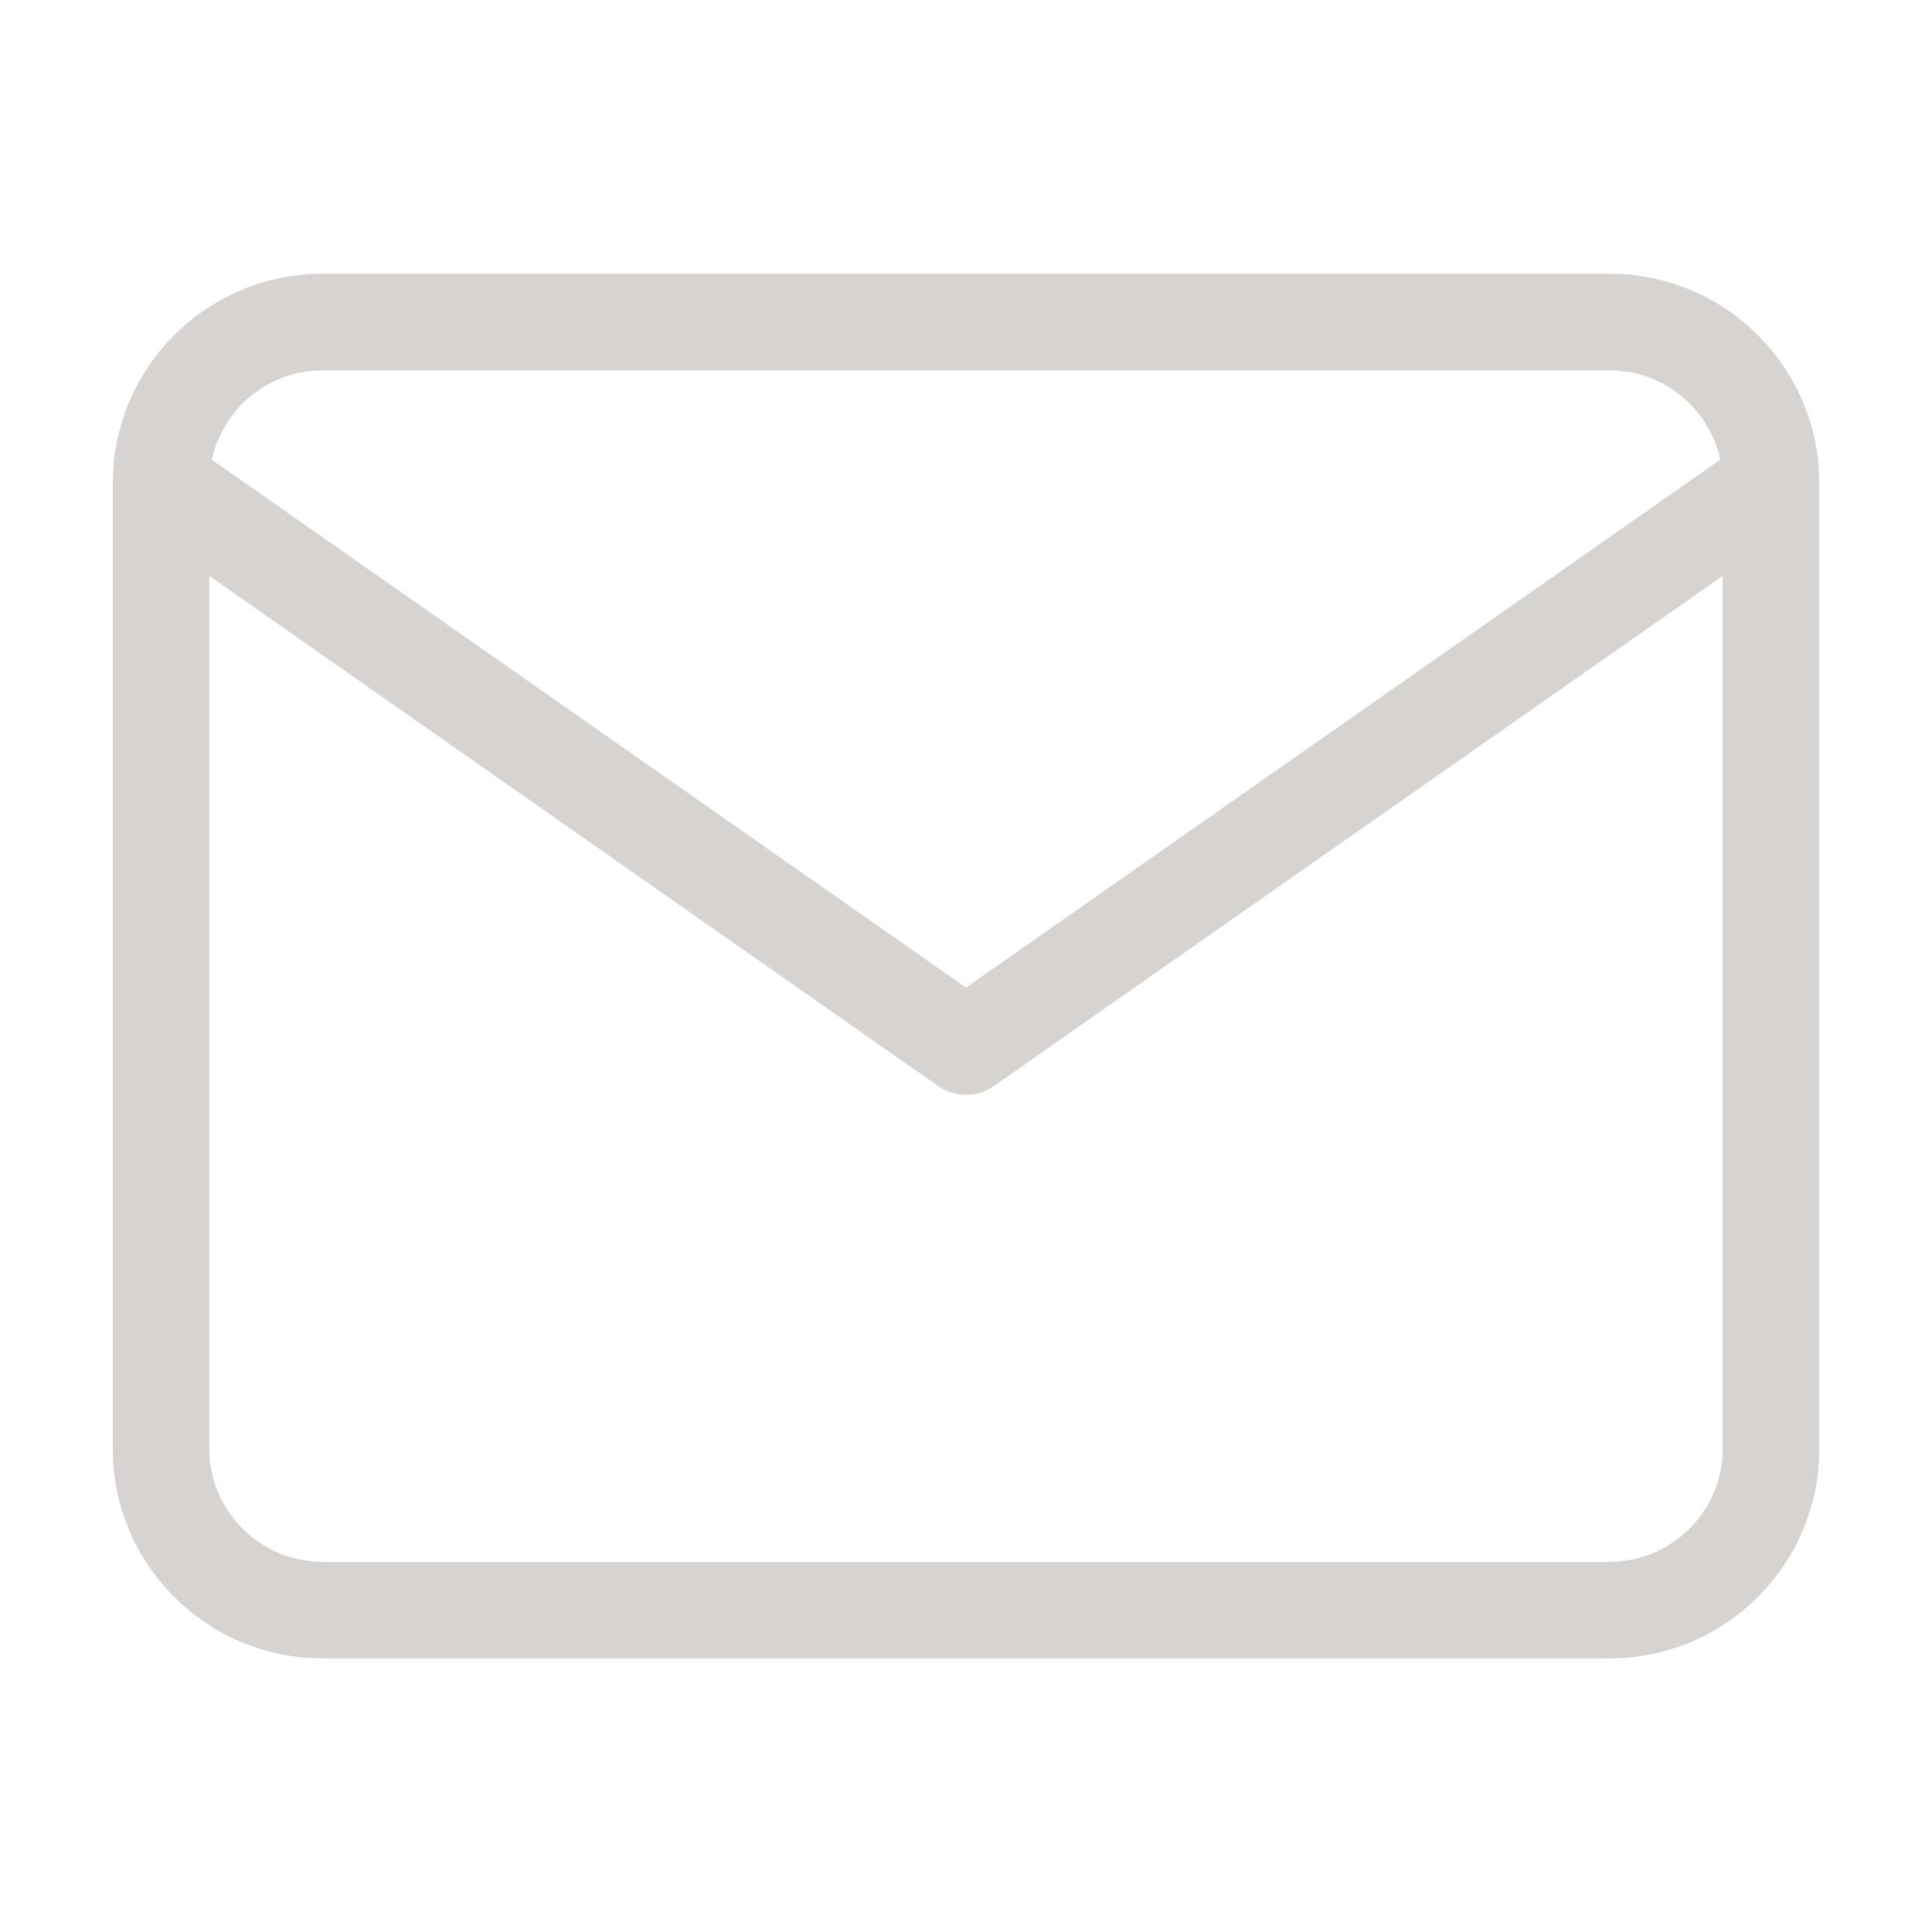
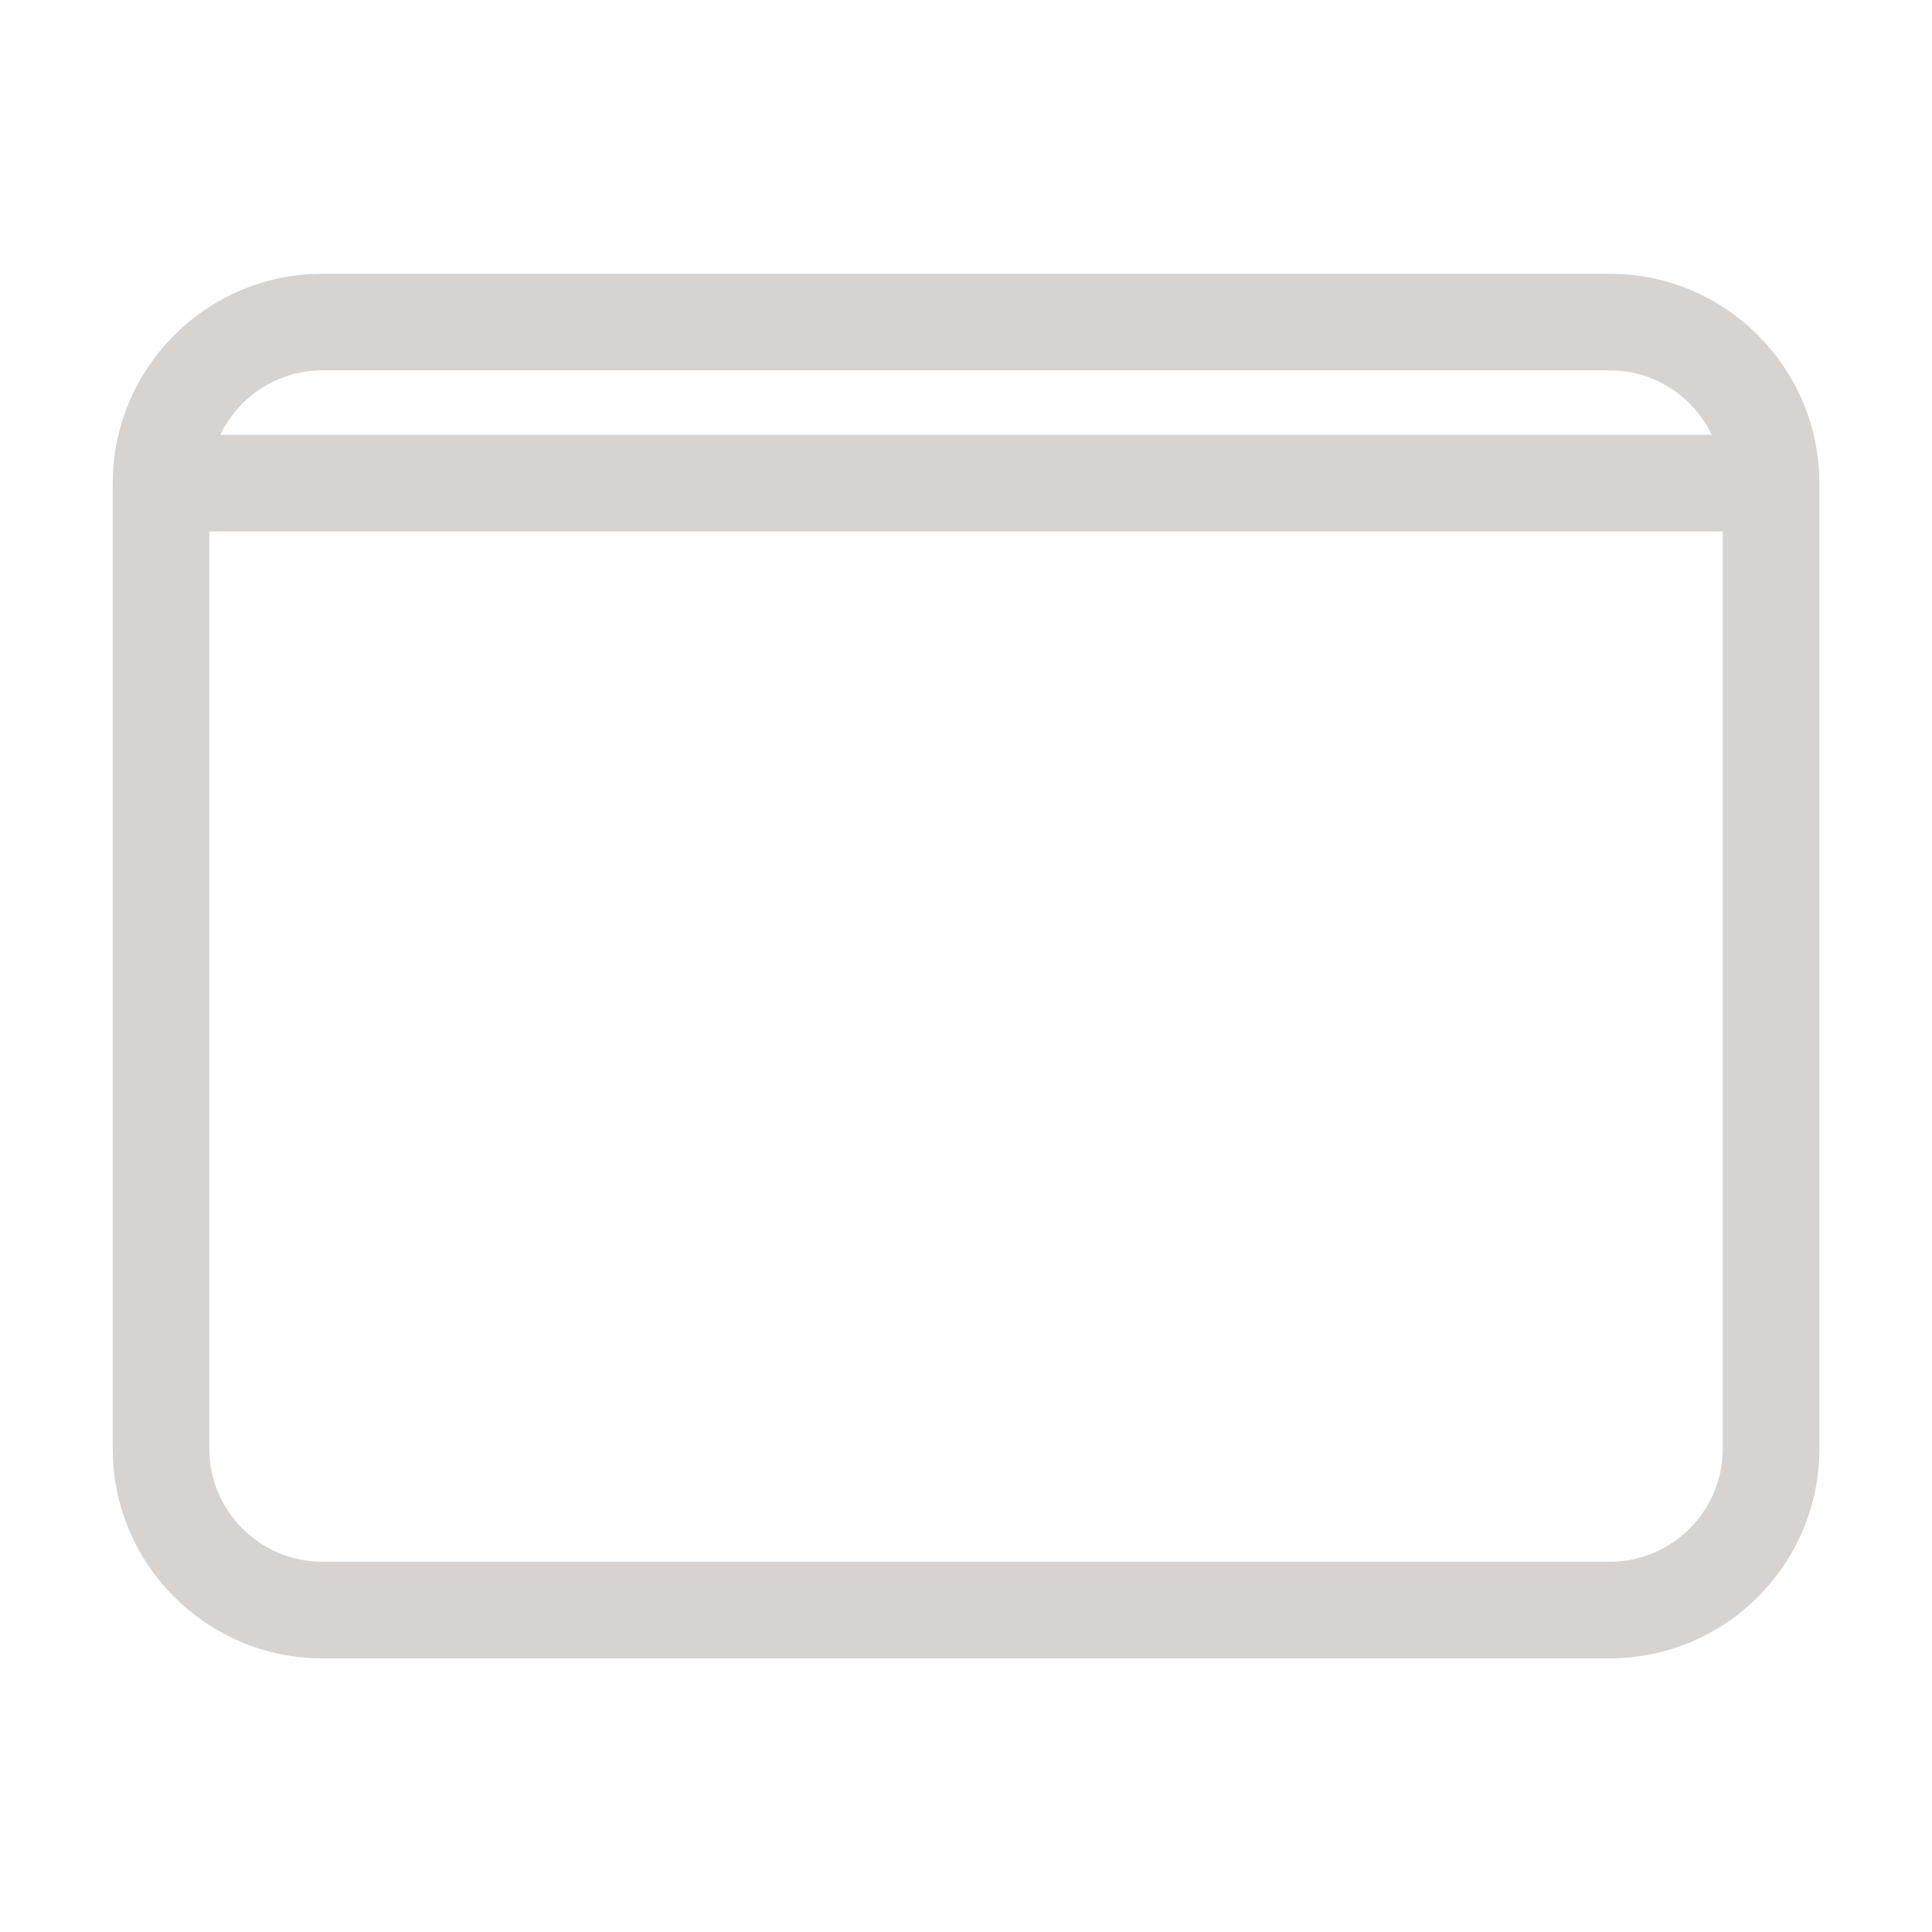
<svg xmlns="http://www.w3.org/2000/svg" width="20" height="20" viewBox="0 0 20 20" fill="none">
-   <path d="M18.334 5.001C18.334 4.084 17.584 3.334 16.667 3.334H3.334C2.417 3.334 1.667 4.084 1.667 5.001M18.334 5.001V15.001C18.334 15.917 17.584 16.667 16.667 16.667H3.334C2.417 16.667 1.667 15.917 1.667 15.001V5.001M18.334 5.001L10 10.834L1.667 5.001" stroke="#D6D3D1" stroke-linecap="round" stroke-linejoin="round" />
+   <path d="M18.334 5.001C18.334 4.084 17.584 3.334 16.667 3.334H3.334C2.417 3.334 1.667 4.084 1.667 5.001M18.334 5.001V15.001C18.334 15.917 17.584 16.667 16.667 16.667H3.334C2.417 16.667 1.667 15.917 1.667 15.001V5.001M18.334 5.001L1.667 5.001" stroke="#D6D3D1" stroke-linecap="round" stroke-linejoin="round" />
</svg>